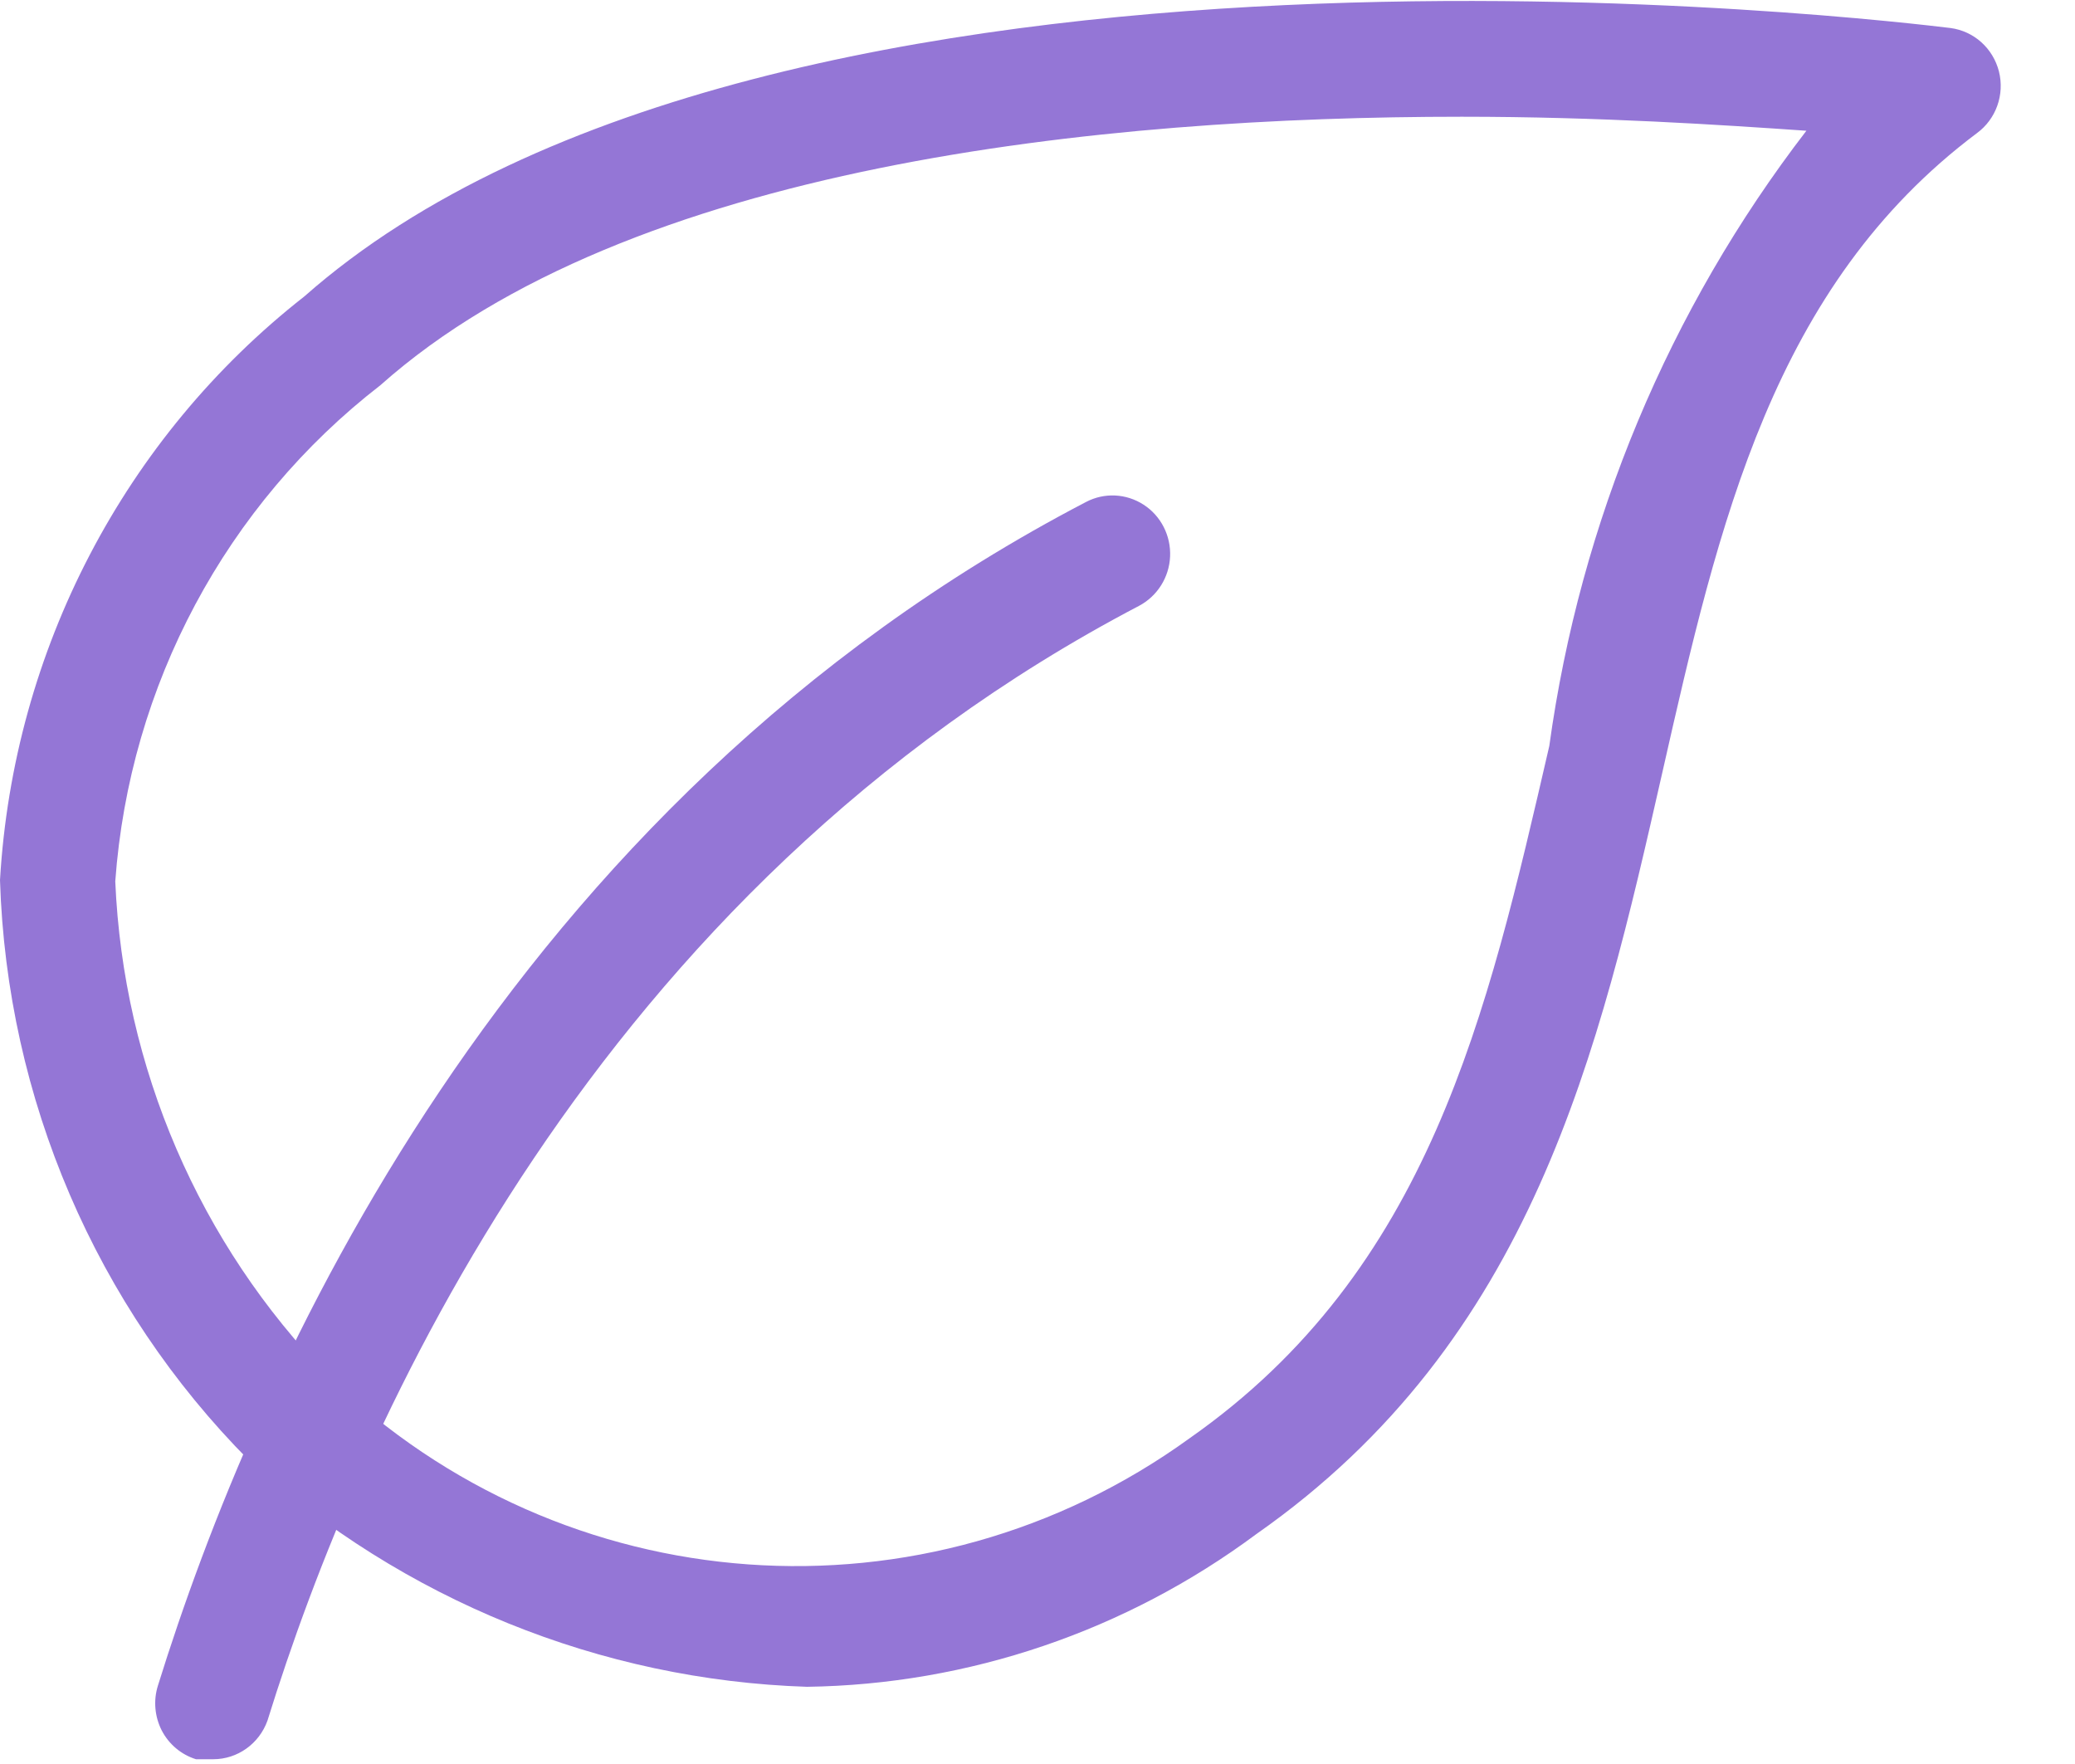
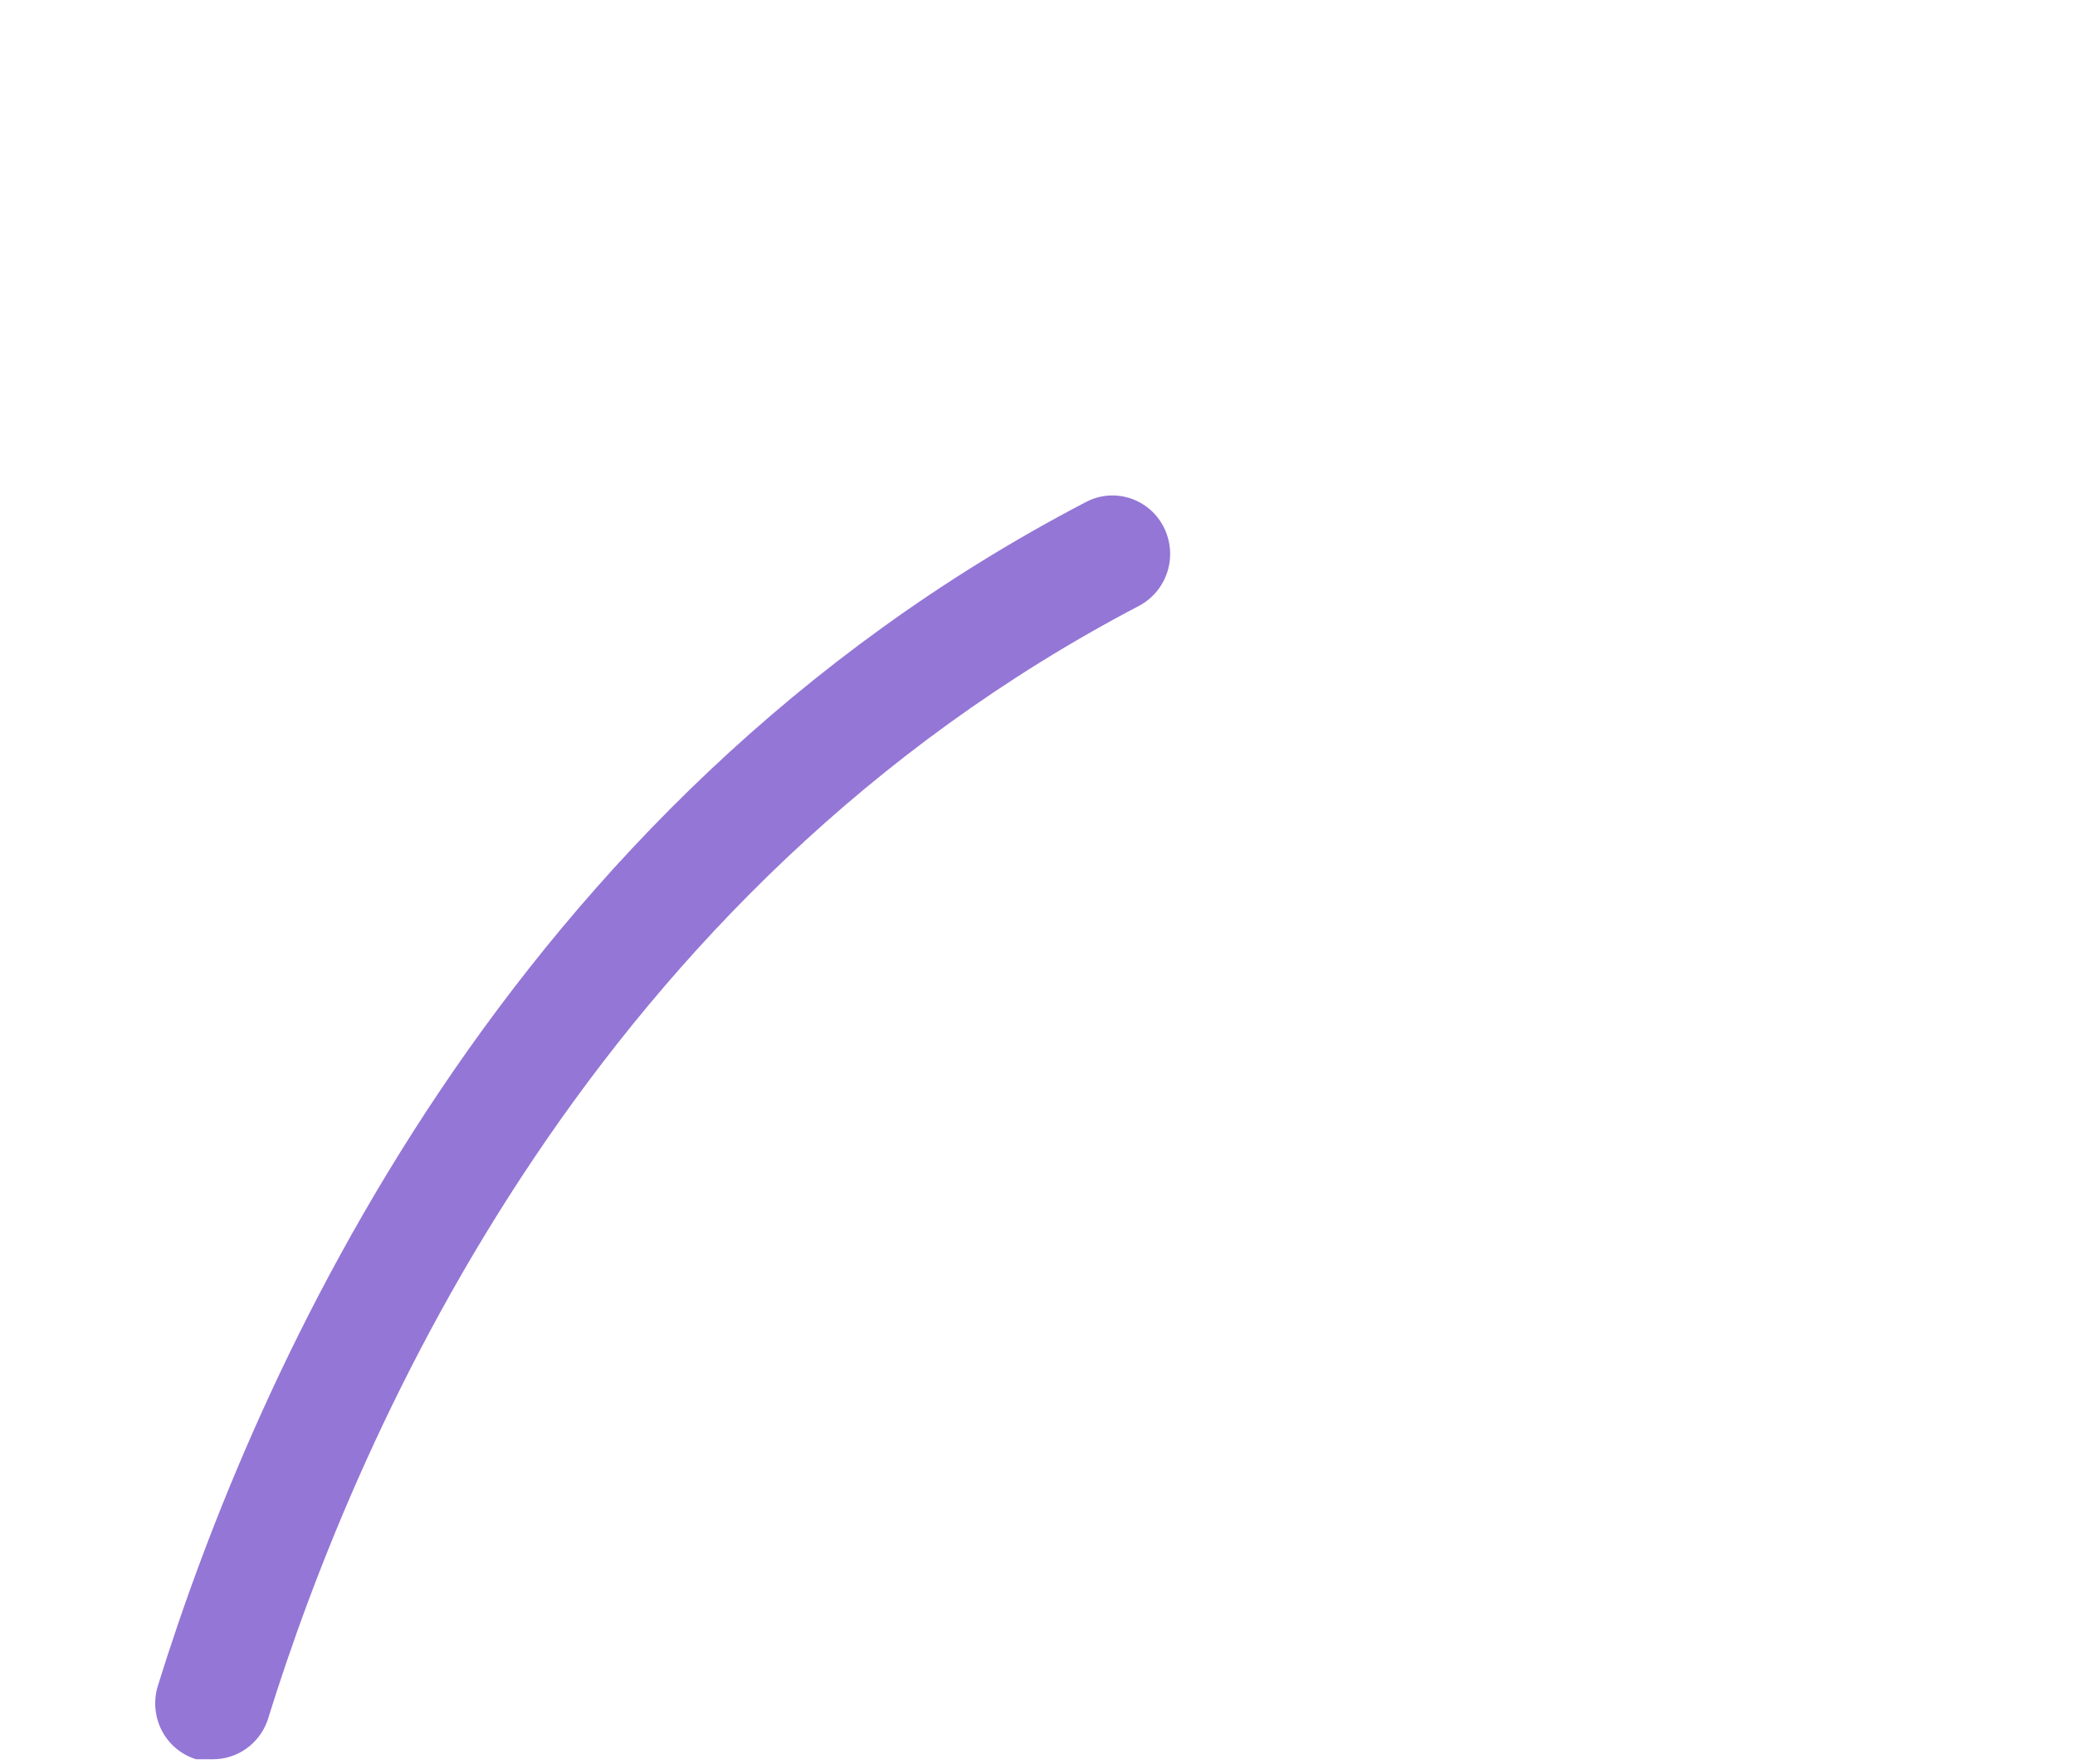
<svg xmlns="http://www.w3.org/2000/svg" width="20px" height="17px" viewBox="0 0 20 17" version="1.1">
  <title>vegetarian-options</title>
  <desc>Created with Sketch.</desc>
  <defs />
  <g id="Property-Detail" stroke="none" stroke-width="1" fill="none" fill-rule="evenodd">
    <g id="Amenity_Icons" transform="translate(-40, -1196)" fill-rule="nonzero" fill="#9476D6">
      <g id="vegetarian-options" transform="translate(40, 1196)">
-         <path d="M7.778,16.256 C5.788,16.191 3.884,15.418 2.4,14.074 C0.925,12.588 0.066,10.588 0,8.482 C0.129,6.267 1.199,4.215 2.933,2.857 C7.444,-1.125 18.333,0.214 18.8,0.27 C19.026,0.3 19.21,0.465 19.267,0.689 C19.323,0.912 19.239,1.147 19.056,1.282 C17.089,2.756 16.567,5.04 16.022,7.447 C15.411,10.136 14.778,12.915 12.111,14.783 C10.853,15.718 9.338,16.234 7.778,16.256 Z M14.089,1.125 C10.622,1.125 6.056,1.586 3.667,3.712 C2.179,4.863 1.248,6.603 1.111,8.494 C1.188,10.287 1.921,11.987 3.167,13.264 C5.433,15.456 8.918,15.706 11.467,13.86 C13.778,12.24 14.333,9.787 14.933,7.189 C15.231,5.027 16.086,2.982 17.411,1.26 C16.6,1.204 15.422,1.125 14.089,1.125 Z" id="Shape" />
        <path d="M2.056,16.954 L1.889,16.954 C1.747,16.91 1.628,16.81 1.559,16.677 C1.491,16.544 1.477,16.388 1.522,16.245 C2.456,13.241 4.856,7.763 10.467,4.838 C10.643,4.745 10.855,4.755 11.023,4.864 C11.19,4.972 11.287,5.163 11.278,5.364 C11.269,5.565 11.154,5.746 10.978,5.839 C5.733,8.584 3.467,13.714 2.578,16.582 C2.498,16.805 2.289,16.954 2.056,16.954 Z" id="Shape" />
      </g>
    </g>
  </g>
</svg>